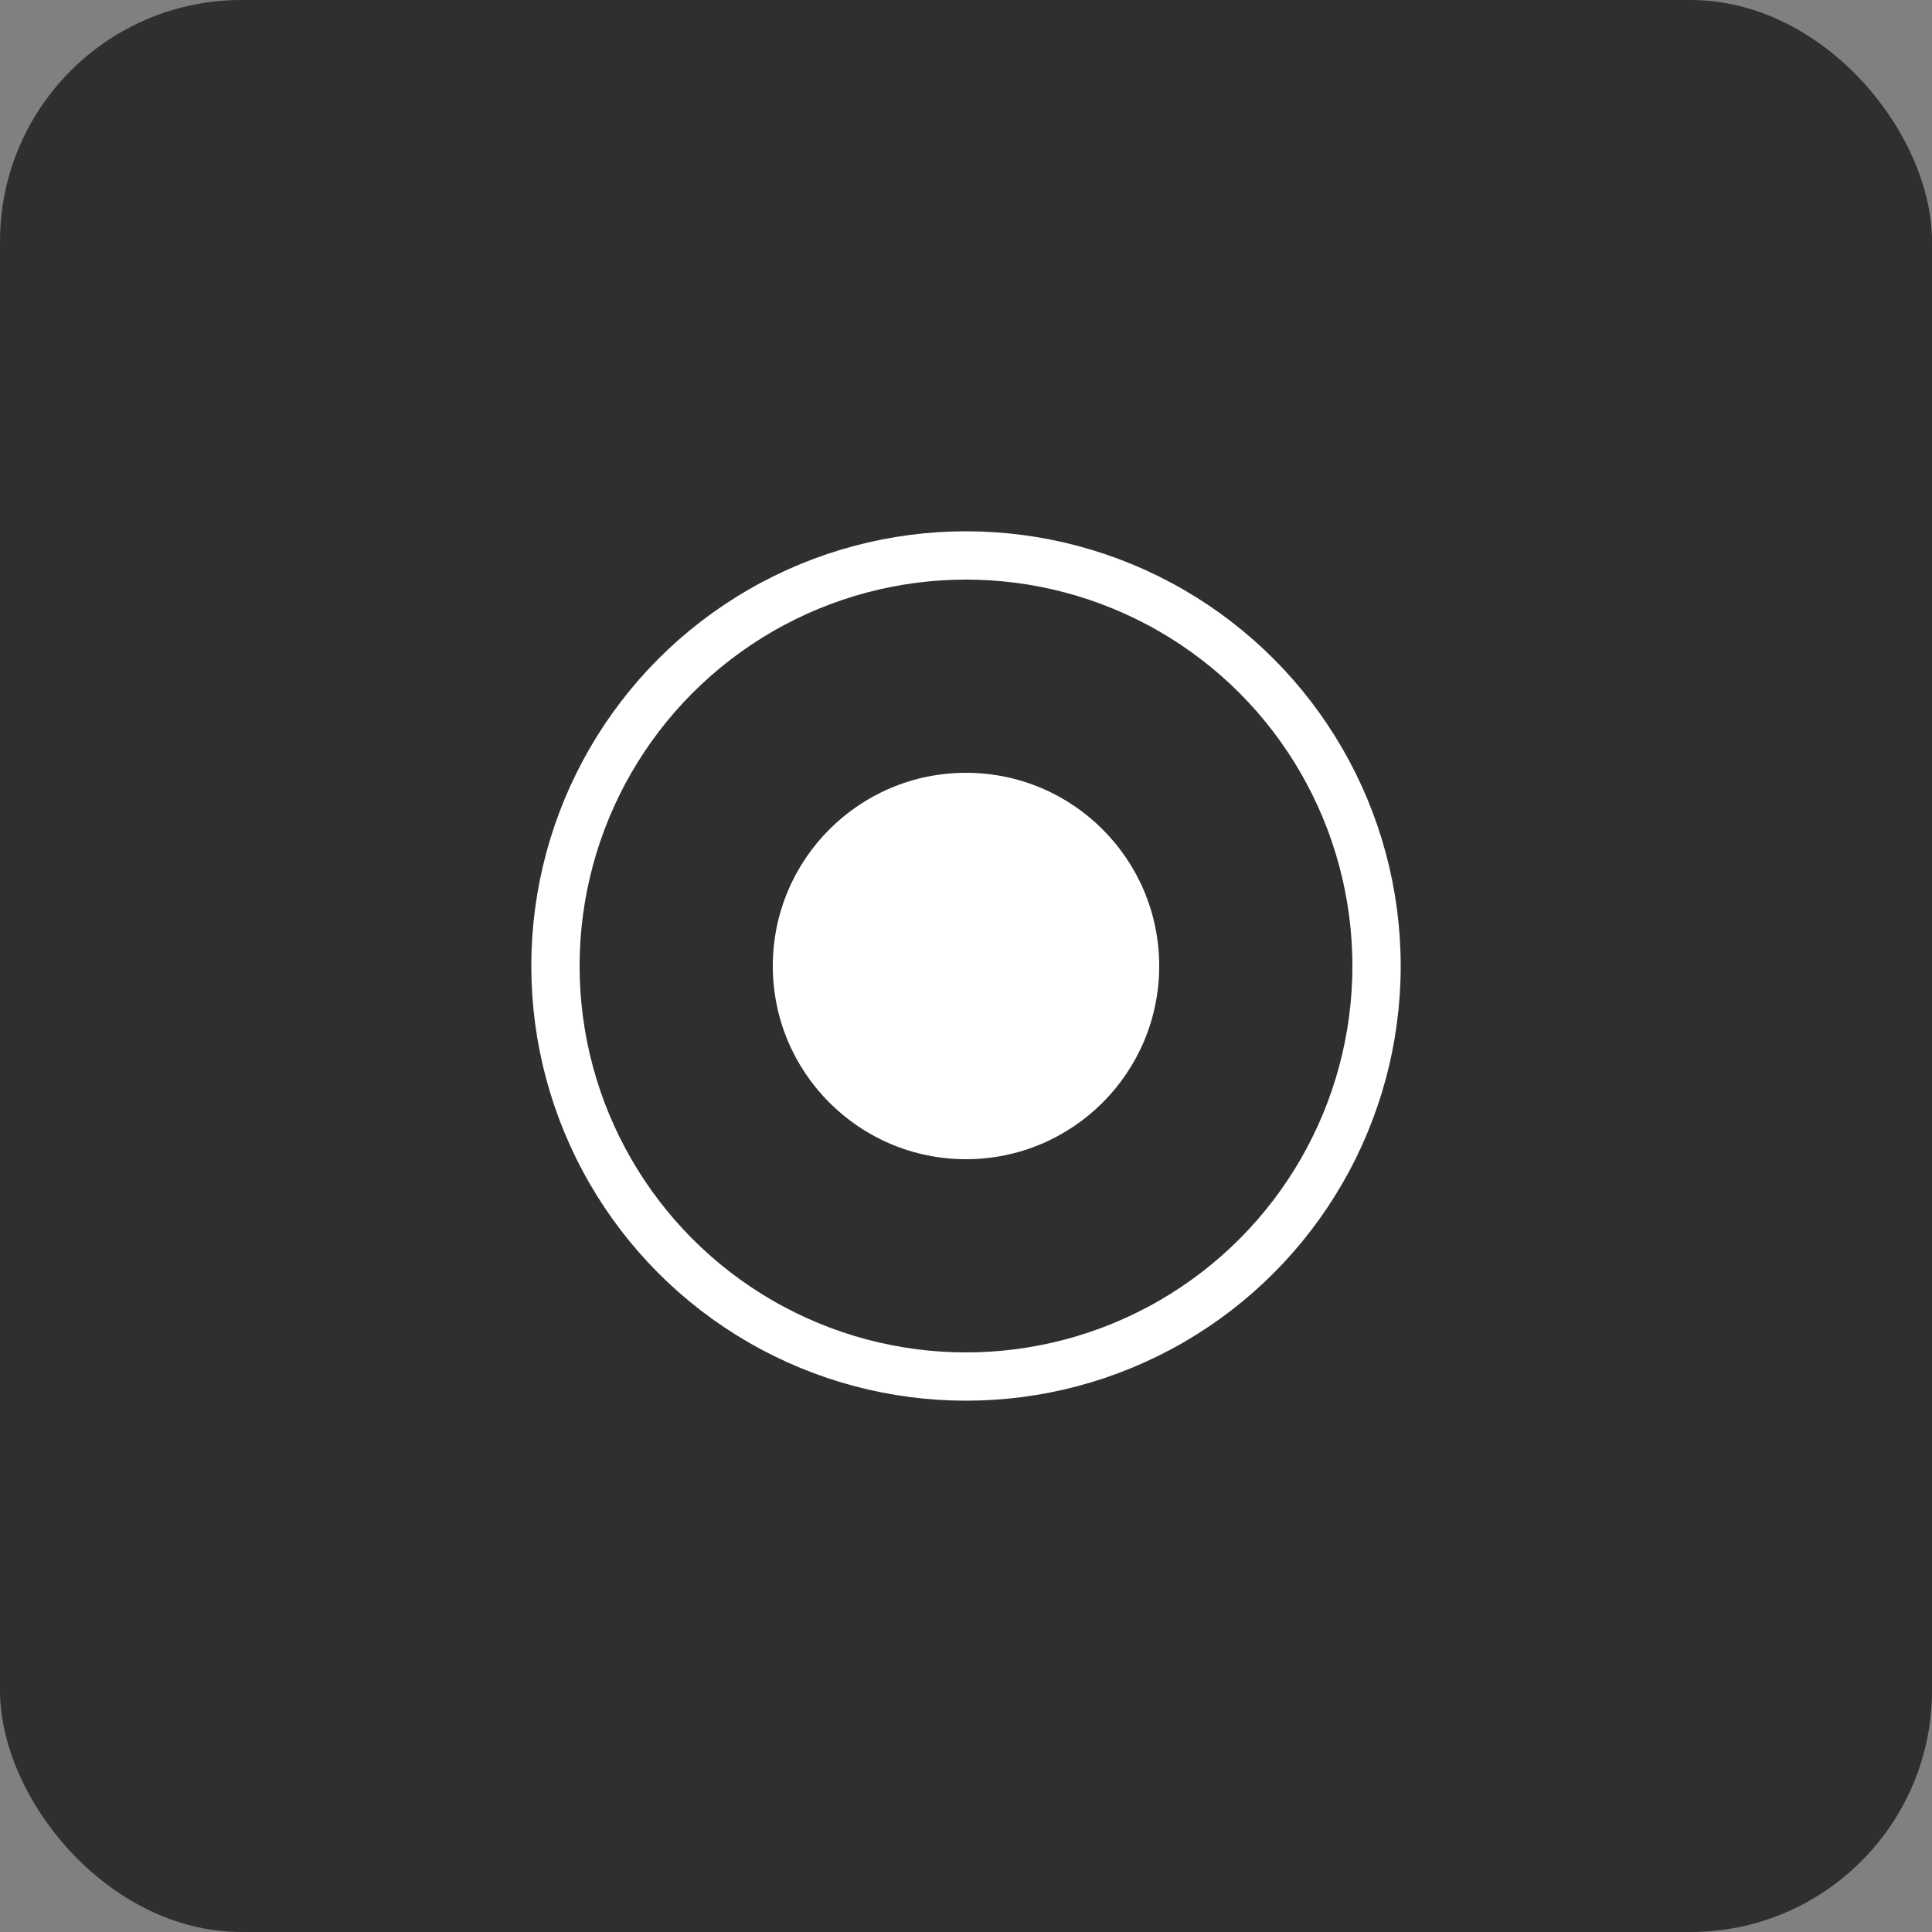
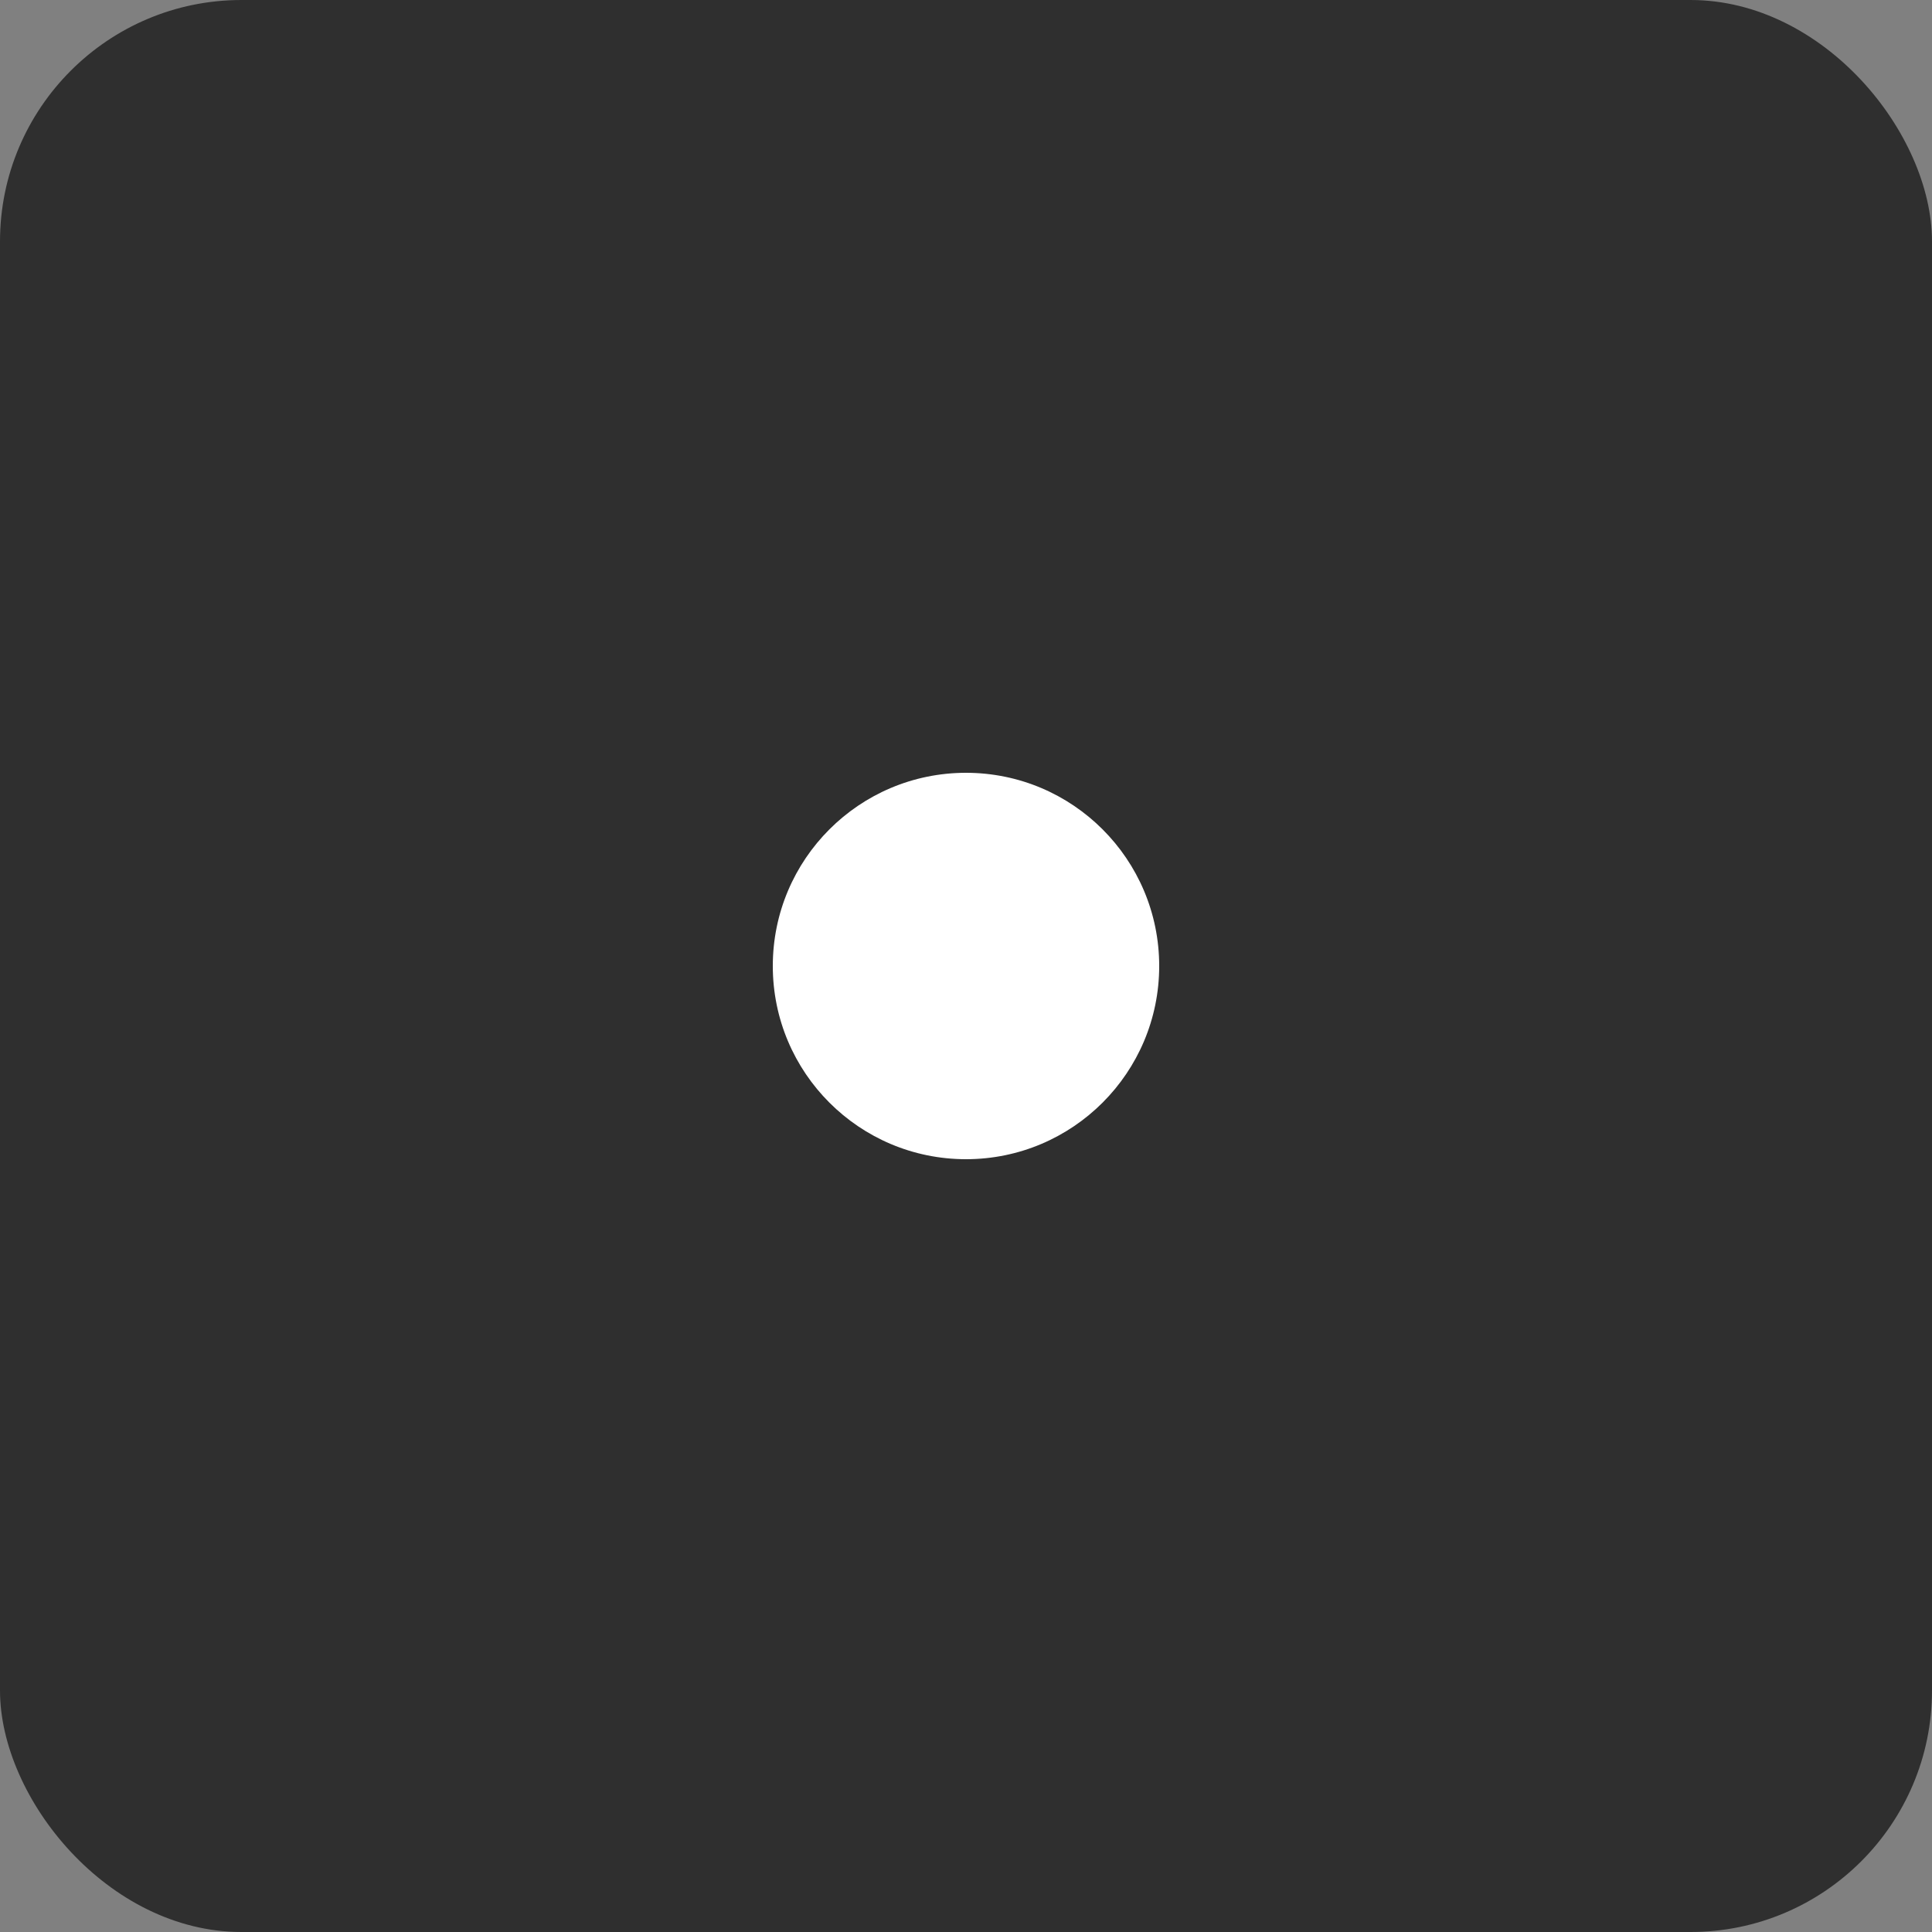
<svg xmlns="http://www.w3.org/2000/svg" width="40" height="40" viewBox="0 0 40 40" fill="none">
  <rect x="0" y="0" width="40" height="40" fill="#808080" stroke="none" />
  <rect width="40" height="40" rx="5" fill="#2F2F2F" />
-   <circle cx="20" cy="20" r="8.5" stroke="white" />
  <circle cx="20" cy="20" r="4" fill="white" />
</svg>